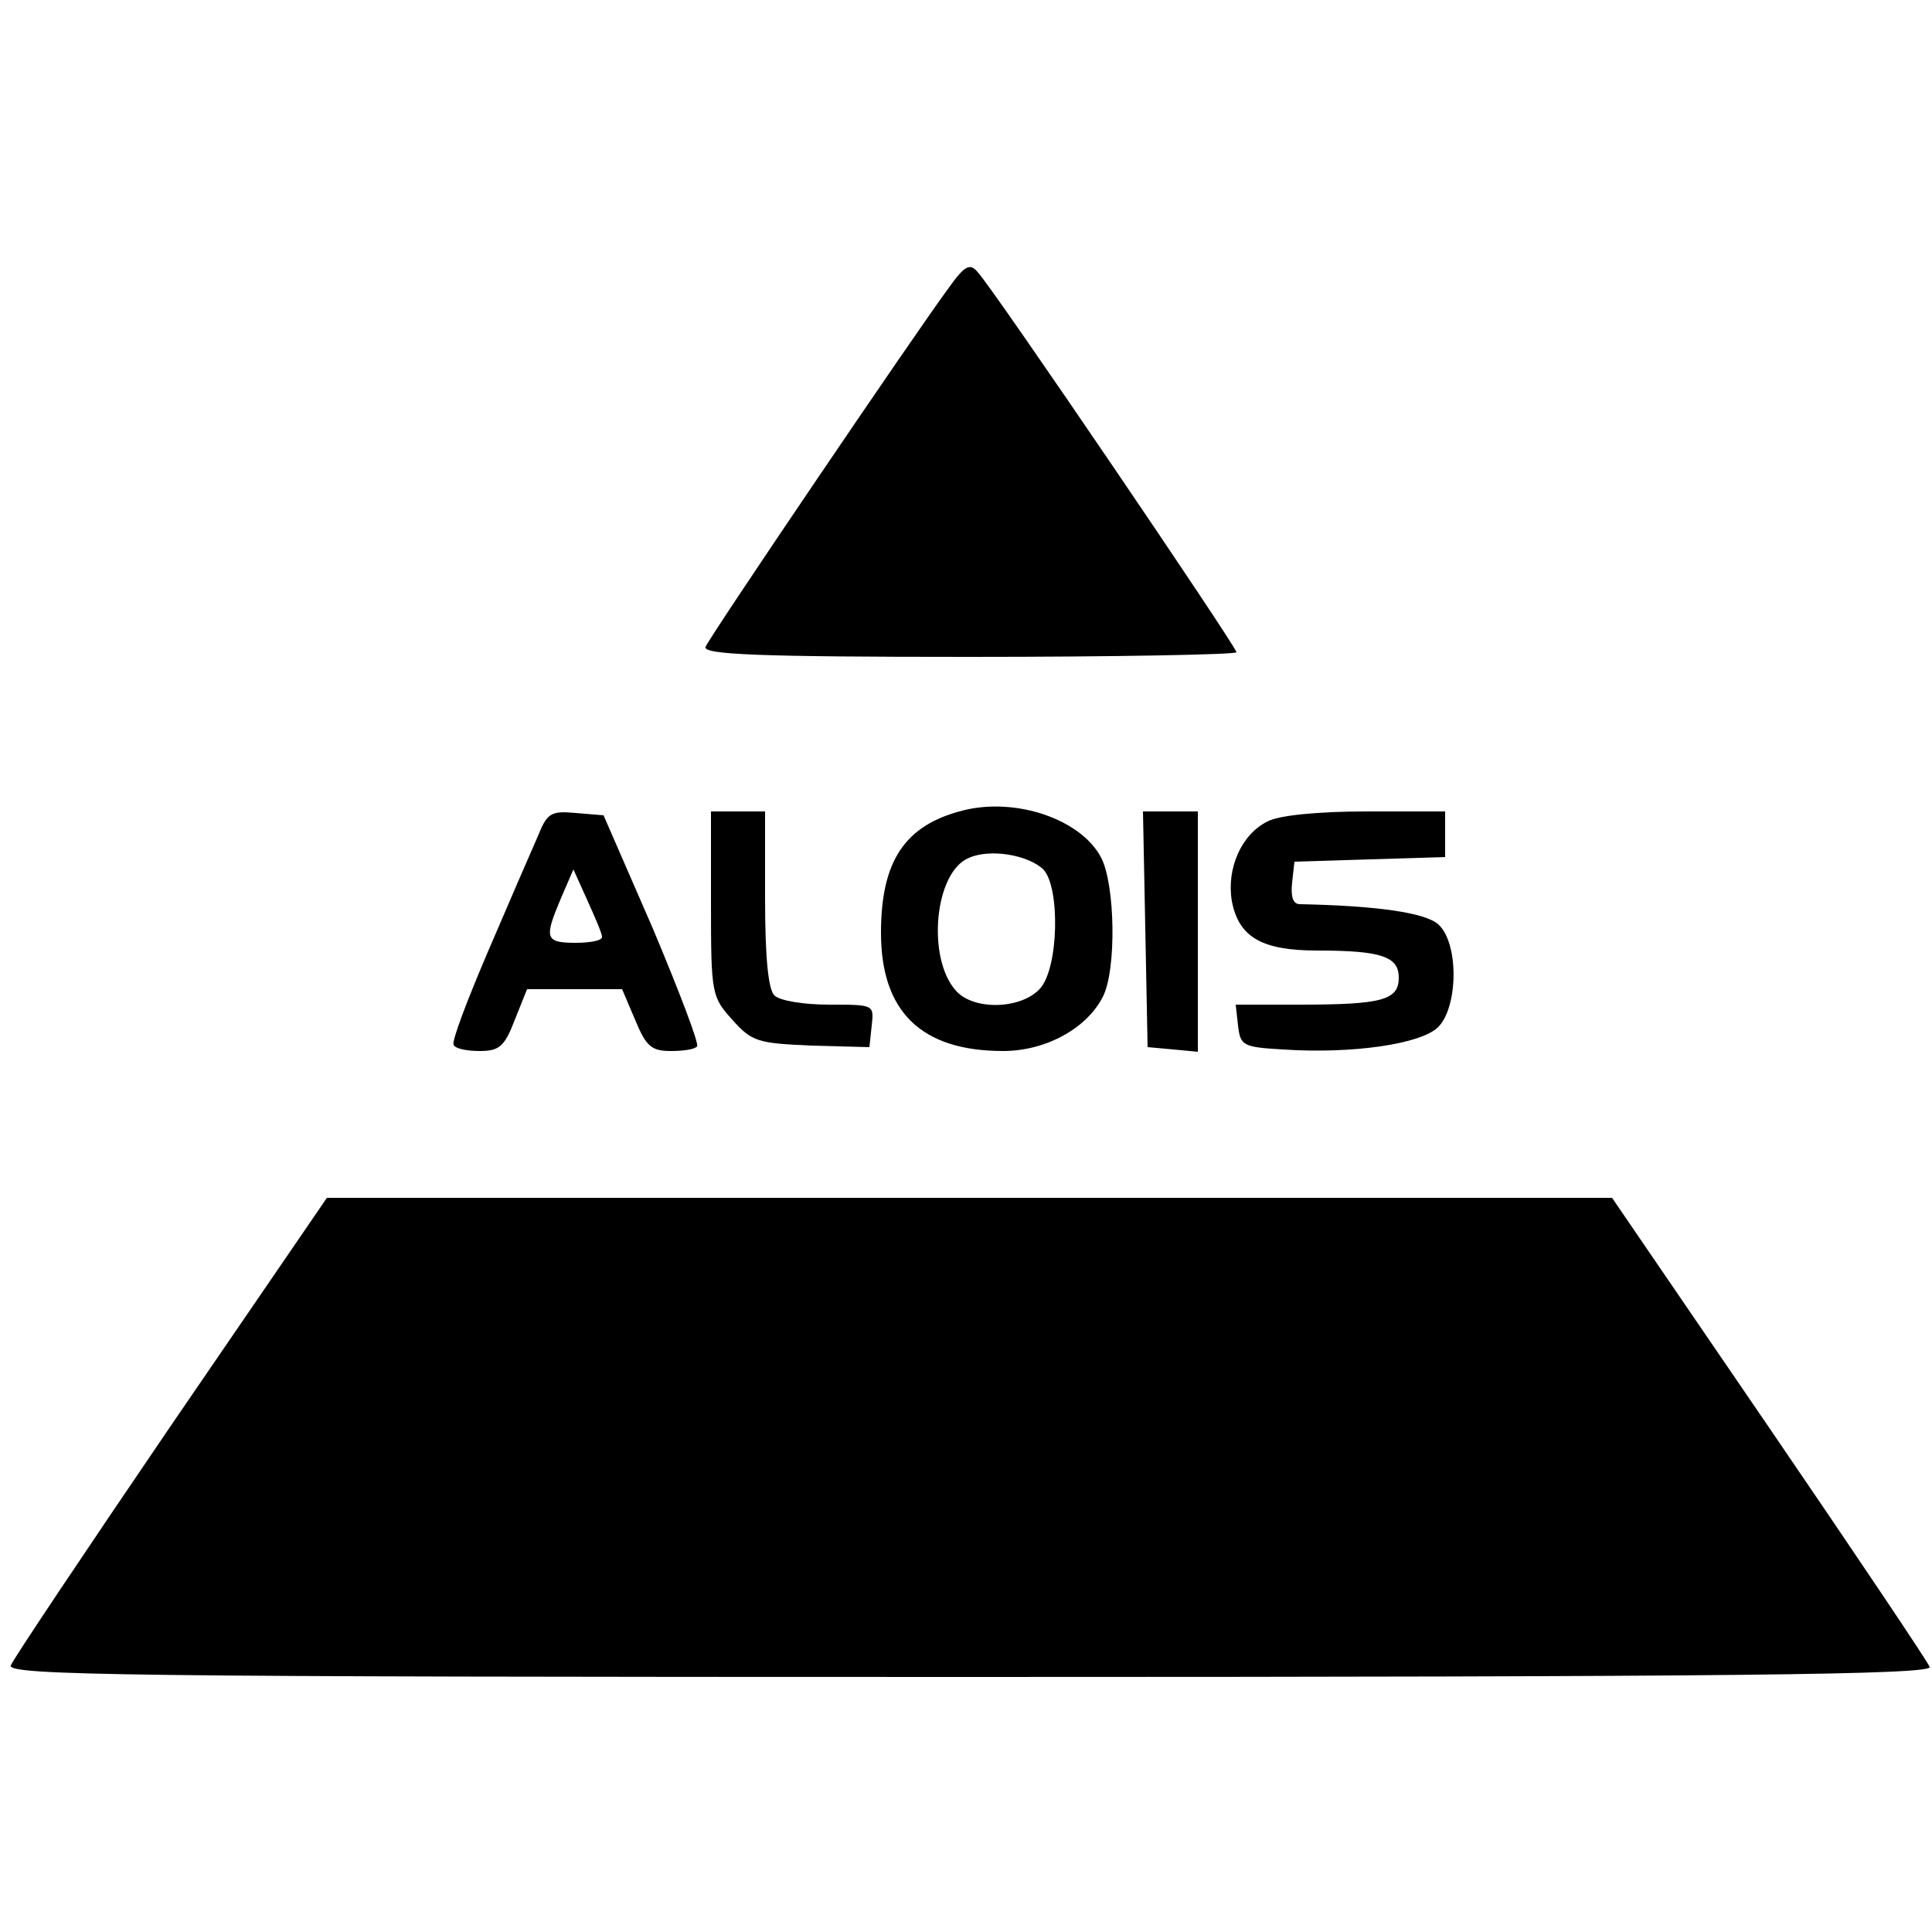
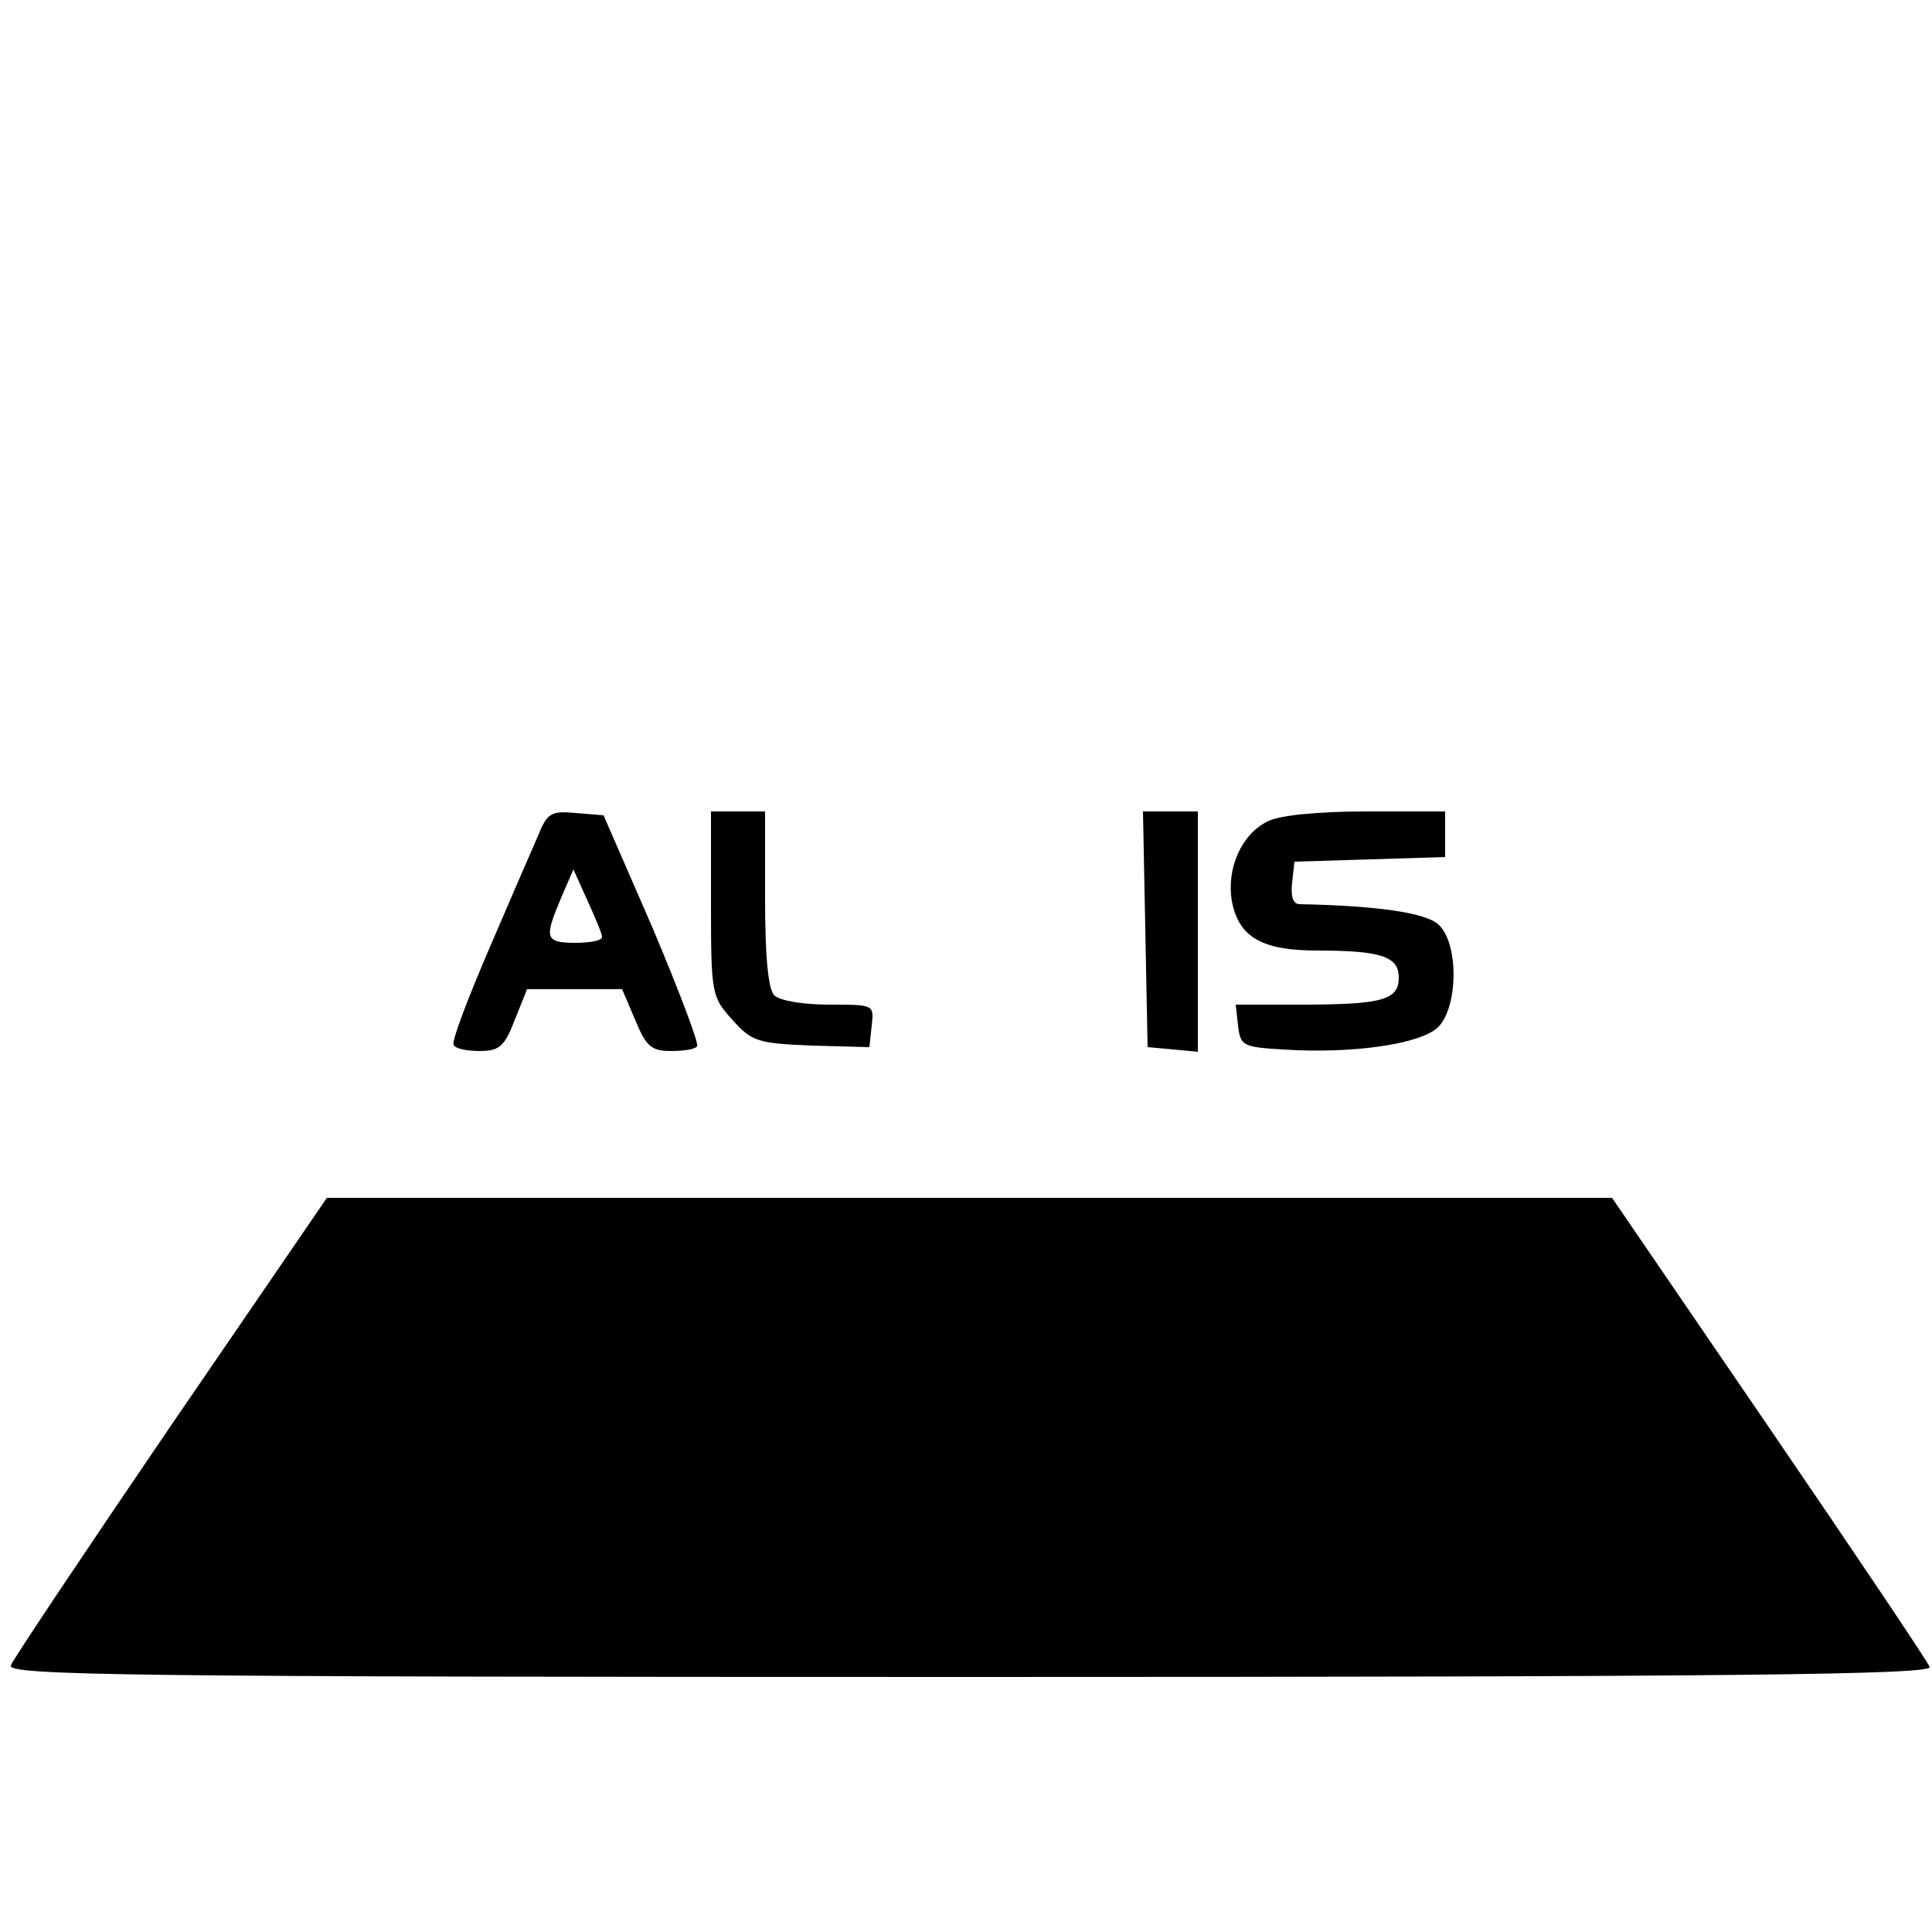
<svg xmlns="http://www.w3.org/2000/svg" version="1.0" width="250pt" height="250pt" viewBox="0 0 250 250" preserveAspectRatio="xMidYMid meet">
  <g transform="translate(0,250) scale(0.1,-0.1)" fill="#000000" stroke="none">
-     <path d="M1228 2128 c-43 -58 -310 -452 -315 -465 -4 -10 68 -13 341 -13 190 0 346 3 346 6 0 7 -317 474 -335 492 -10 12 -17 8 -37 -20z" />
-     <path d="M1245 1451 c-74 -19 -105 -65 -105 -158 0 -102 52 -153 158 -153 55 0 108 29 129 70 18 35 16 145 -2 180 -26 50 -111 79 -180 61z m105 -76 c22 -23 20 -127 -4 -154 -24 -27 -86 -29 -109 -3 -38 42 -28 154 17 172 27 12 76 4 96 -15z" />
+     <path d="M1228 2128 z" />
    <path d="M696 1418 c-8 -18 -37 -85 -64 -148 -27 -63 -48 -118 -45 -122 2 -5 17 -8 34 -8 25 0 32 6 45 40 l16 40 62 0 61 0 17 -40 c14 -34 21 -40 46 -40 16 0 31 2 34 6 3 3 -23 71 -57 152 l-64 147 -36 3 c-32 3 -37 0 -49 -30z m83 -130 c1 -5 -15 -8 -34 -8 -40 0 -41 6 -19 58 l16 37 18 -40 c10 -22 19 -43 19 -47z" />
    <path d="M920 1330 c0 -117 1 -120 28 -150 25 -28 33 -30 102 -33 l75 -2 3 28 c3 27 3 27 -55 27 -33 0 -64 5 -71 12 -8 8 -12 50 -12 125 l0 113 -35 0 -35 0 0 -120z" />
    <path d="M1482 1298 l3 -153 33 -3 32 -3 0 155 0 156 -35 0 -36 0 3 -152z" />
    <path d="M1640 1437 c-34 -17 -53 -61 -46 -103 9 -47 39 -64 111 -64 83 0 105 -8 105 -35 0 -29 -21 -35 -128 -35 l-83 0 3 -27 c3 -26 6 -28 58 -31 90 -6 179 7 201 29 26 26 27 109 0 133 -17 15 -79 24 -179 26 -9 0 -12 10 -10 28 l3 27 98 3 97 3 0 29 0 30 -102 0 c-63 0 -113 -5 -128 -13z" />
    <path d="M221 655 c-111 -163 -204 -302 -207 -310 -5 -13 145 -15 1241 -15 994 0 1246 3 1242 13 -2 6 -96 146 -208 310 l-203 297 -832 0 -831 0 -202 -295z" />
  </g>
</svg>